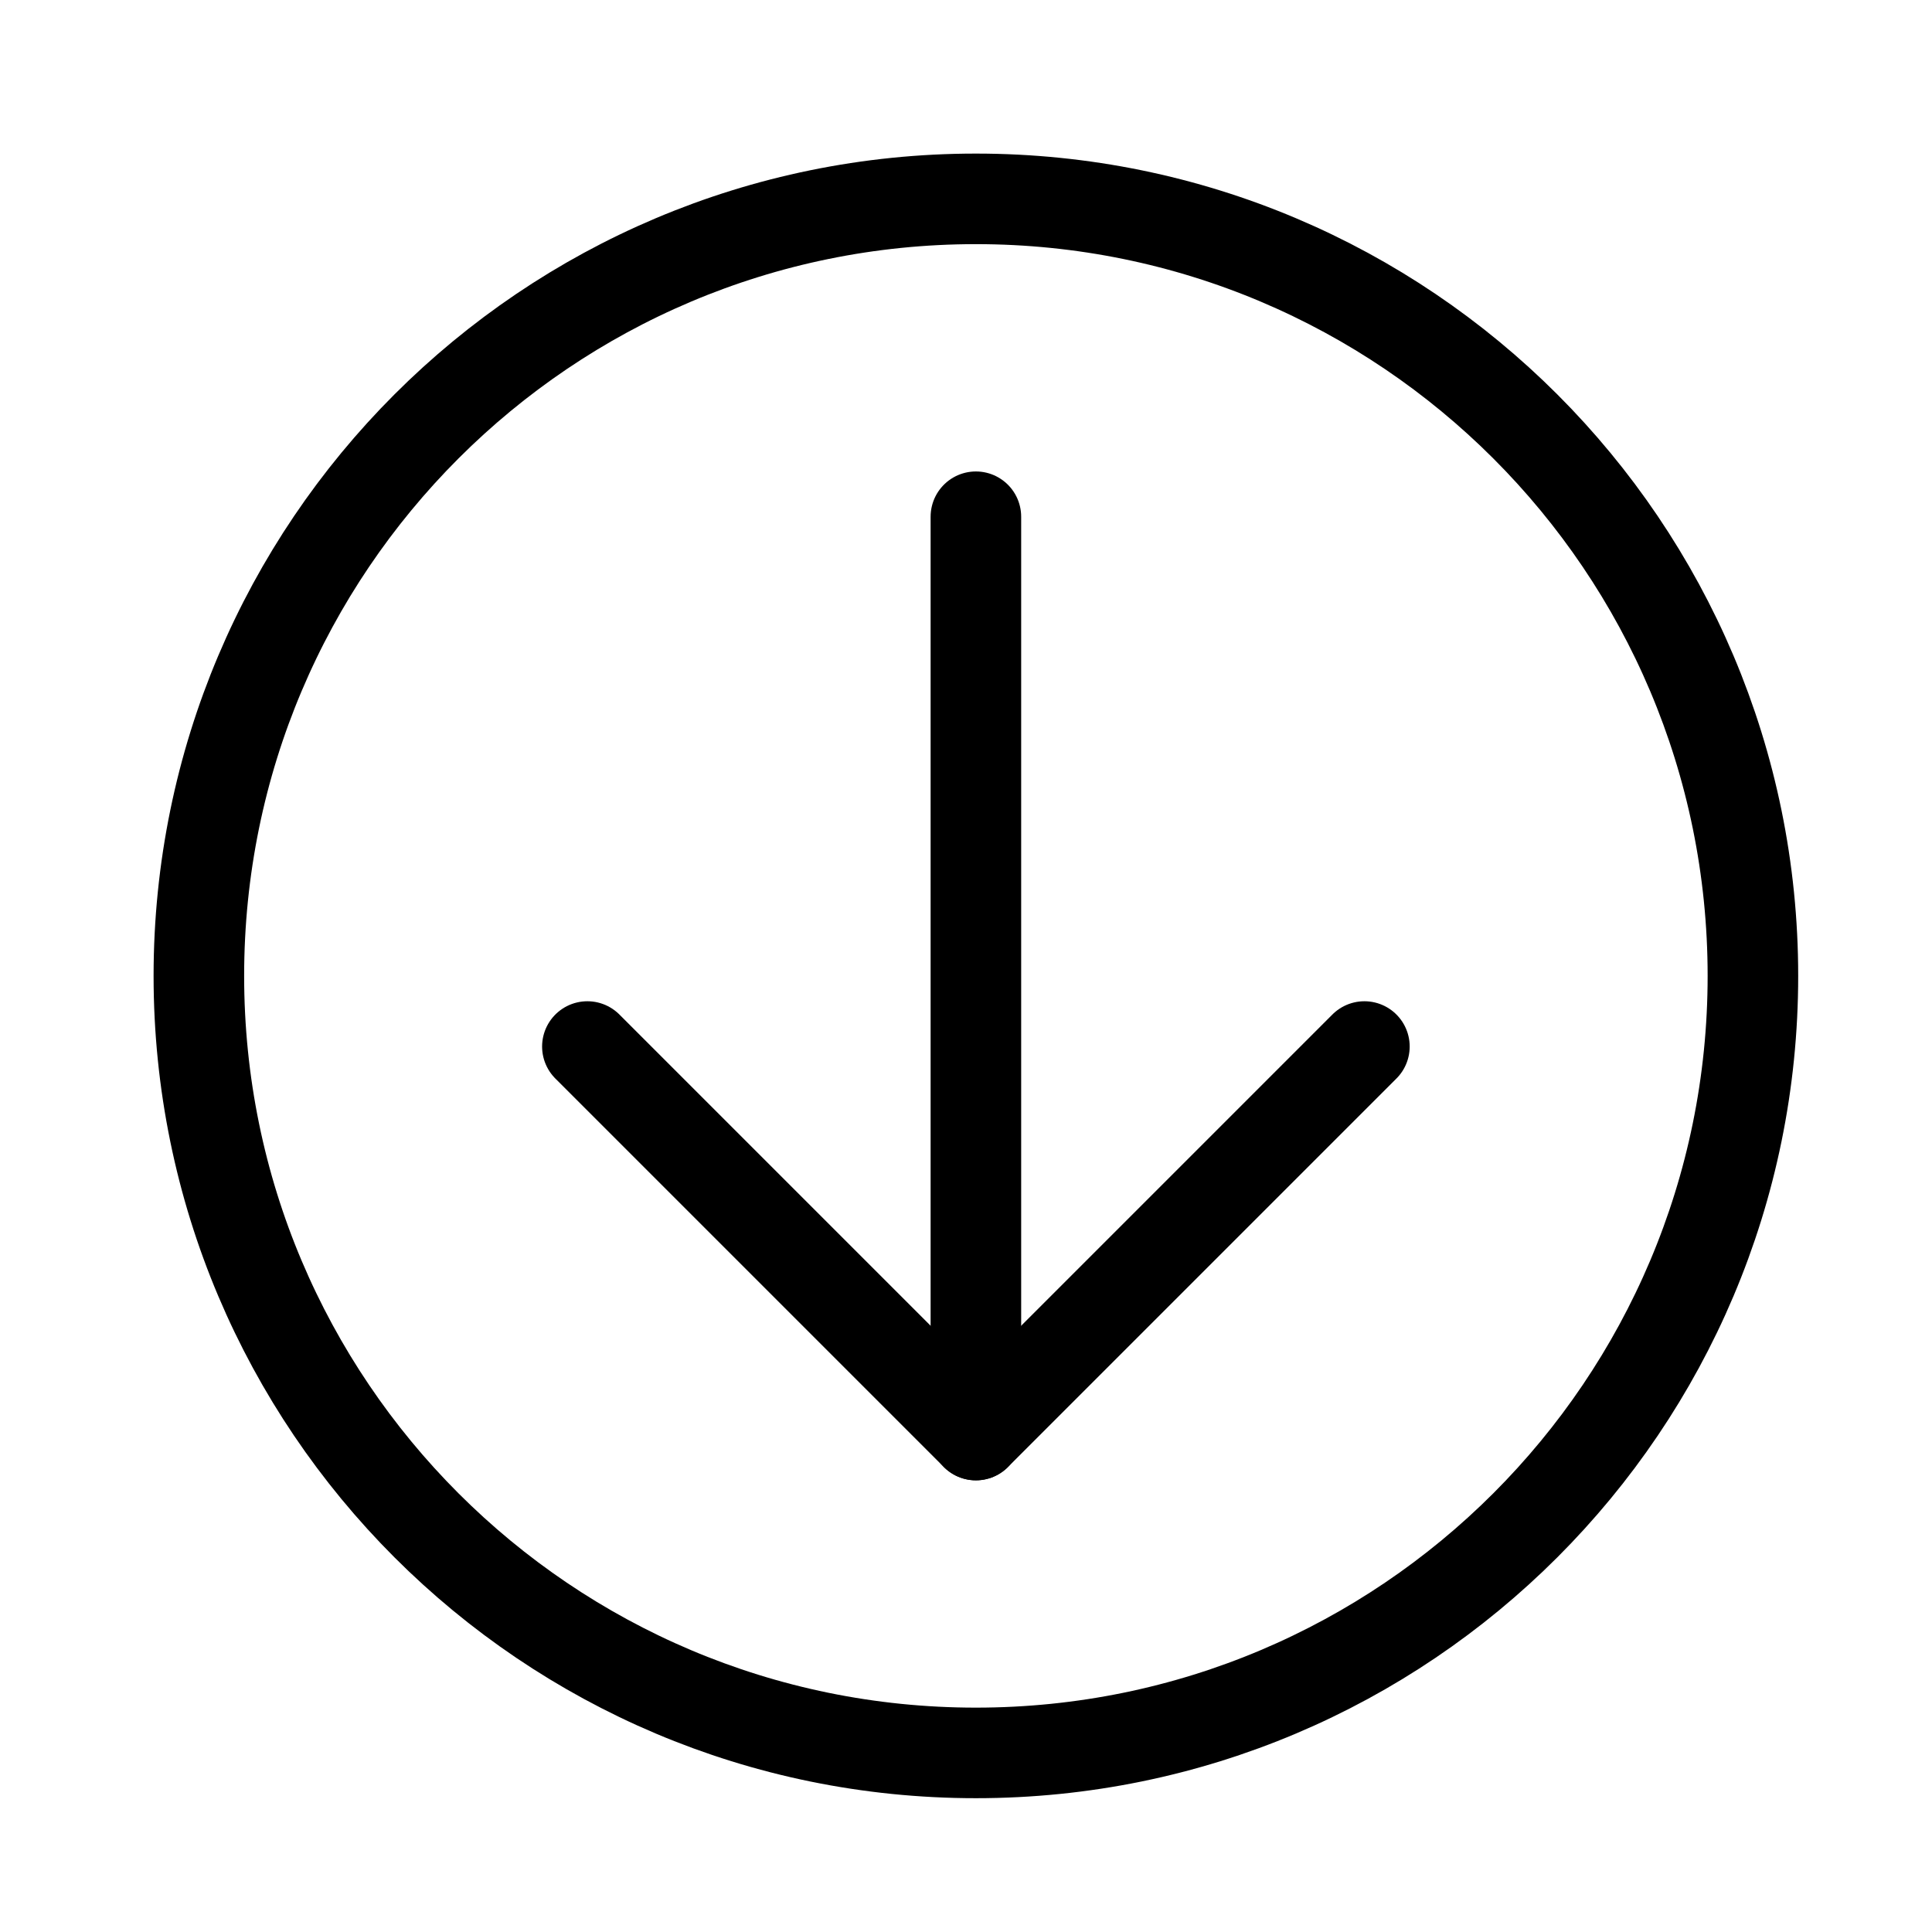
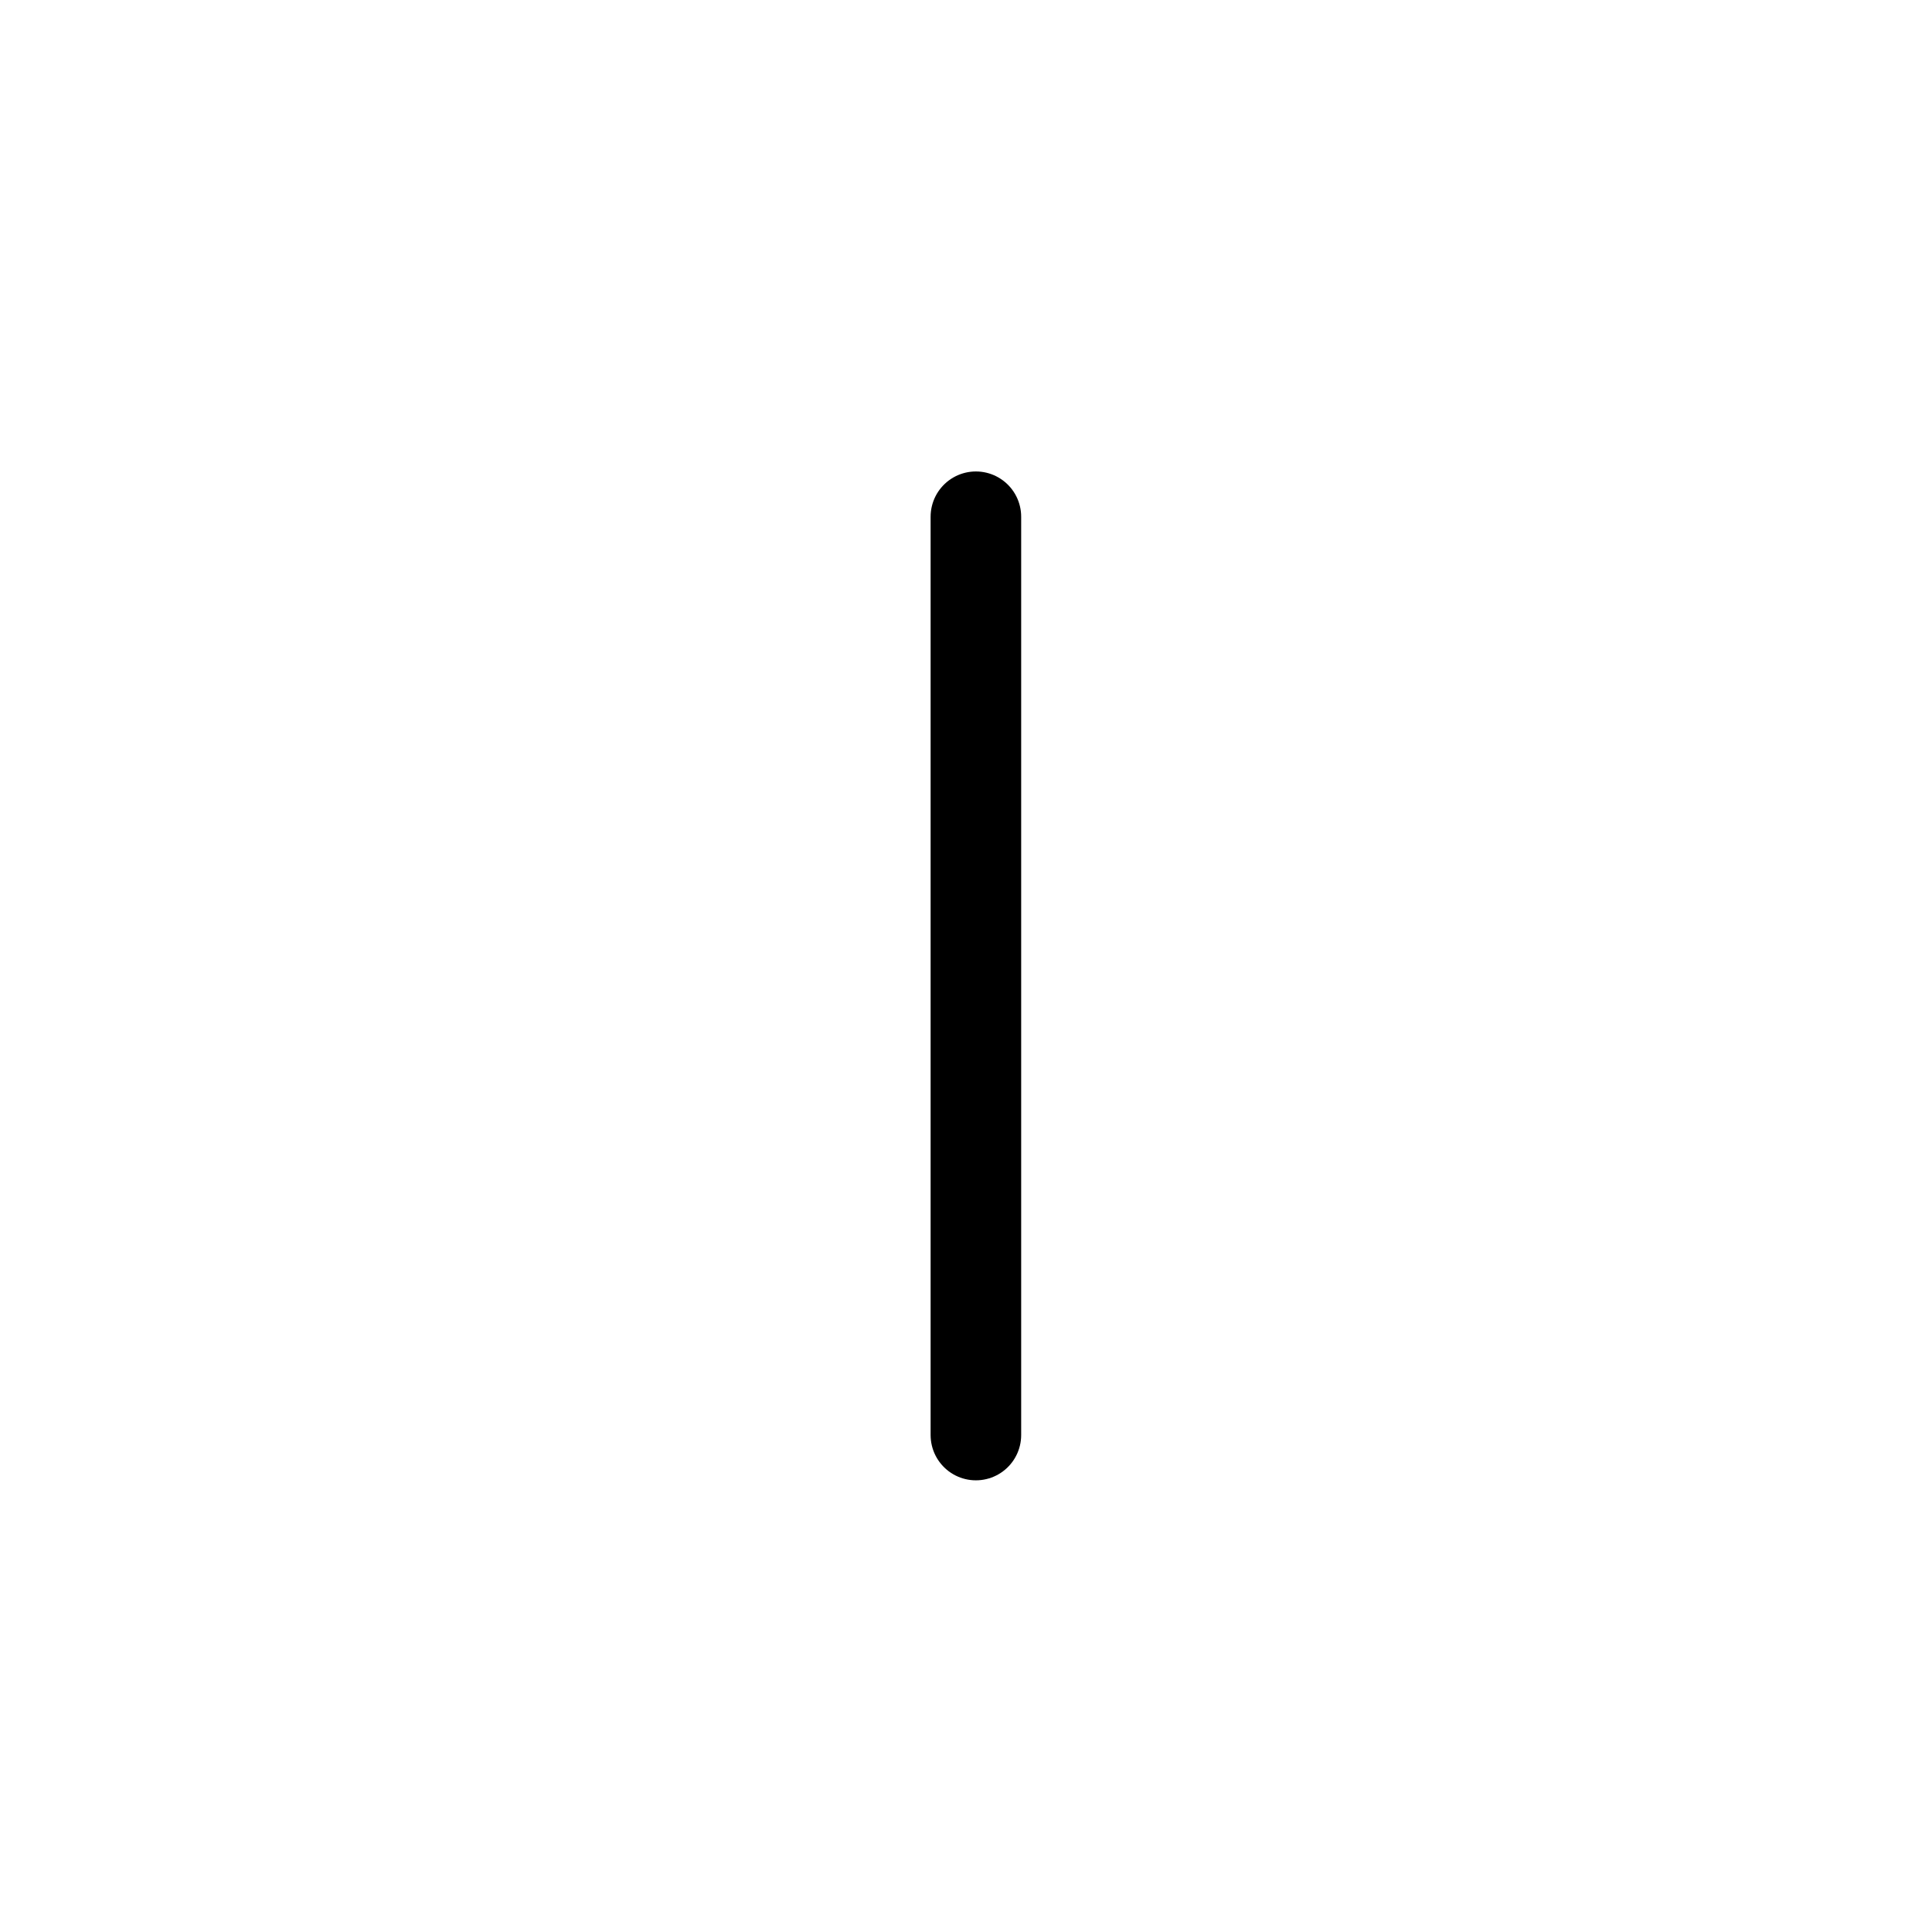
<svg xmlns="http://www.w3.org/2000/svg" id="Download_Circle_32" width="32" height="32" viewBox="0 0 32 32">
-   <rect width="32" height="32" stroke="none" fill="#000000" opacity="0" />
  <g transform="matrix(1.17 0 0 1.17 16 16)">
    <g style="">
      <g transform="matrix(1 0 0 1 0.14 0.14)">
-         <path style="stroke: rgb(0,0,0); stroke-width: 1.282; stroke-dasharray: none; stroke-linecap: round; stroke-dashoffset: 0; stroke-linejoin: round; stroke-miterlimit: 4; fill: none; fill-rule: nonzero; opacity: 1;" transform=" translate(-12, -12)" d="M 1 12 C 1 18.075 5.925 23 12 23 C 18.075 23 23 18.075 23 12 C 23 5.925 18.075 1 12 1 C 5.925 1 1 5.925 1 12 Z" stroke-linecap="round" />
-       </g>
+         </g>
      <g transform="matrix(1 0 0 1 0.14 0.14)">
        <path style="stroke: rgb(0,0,0); stroke-width: 1.282; stroke-dasharray: none; stroke-linecap: round; stroke-dashoffset: 0; stroke-linejoin: round; stroke-miterlimit: 4; fill: none; fill-rule: nonzero; opacity: 1;" transform=" translate(-12, -12)" d="M 12 18.5 L 12 5.5" stroke-linecap="round" />
      </g>
      <g transform="matrix(1 0 0 1 0.14 3.89)">
-         <path style="stroke: rgb(0,0,0); stroke-width: 1.282; stroke-dasharray: none; stroke-linecap: round; stroke-dashoffset: 0; stroke-linejoin: round; stroke-miterlimit: 4; fill: none; fill-rule: nonzero; opacity: 1;" transform=" translate(-12, -15.75)" d="M 17.5 13 L 12 18.5 L 6.5 13" stroke-linecap="round" />
-       </g>
+         </g>
    </g>
  </g>
</svg>